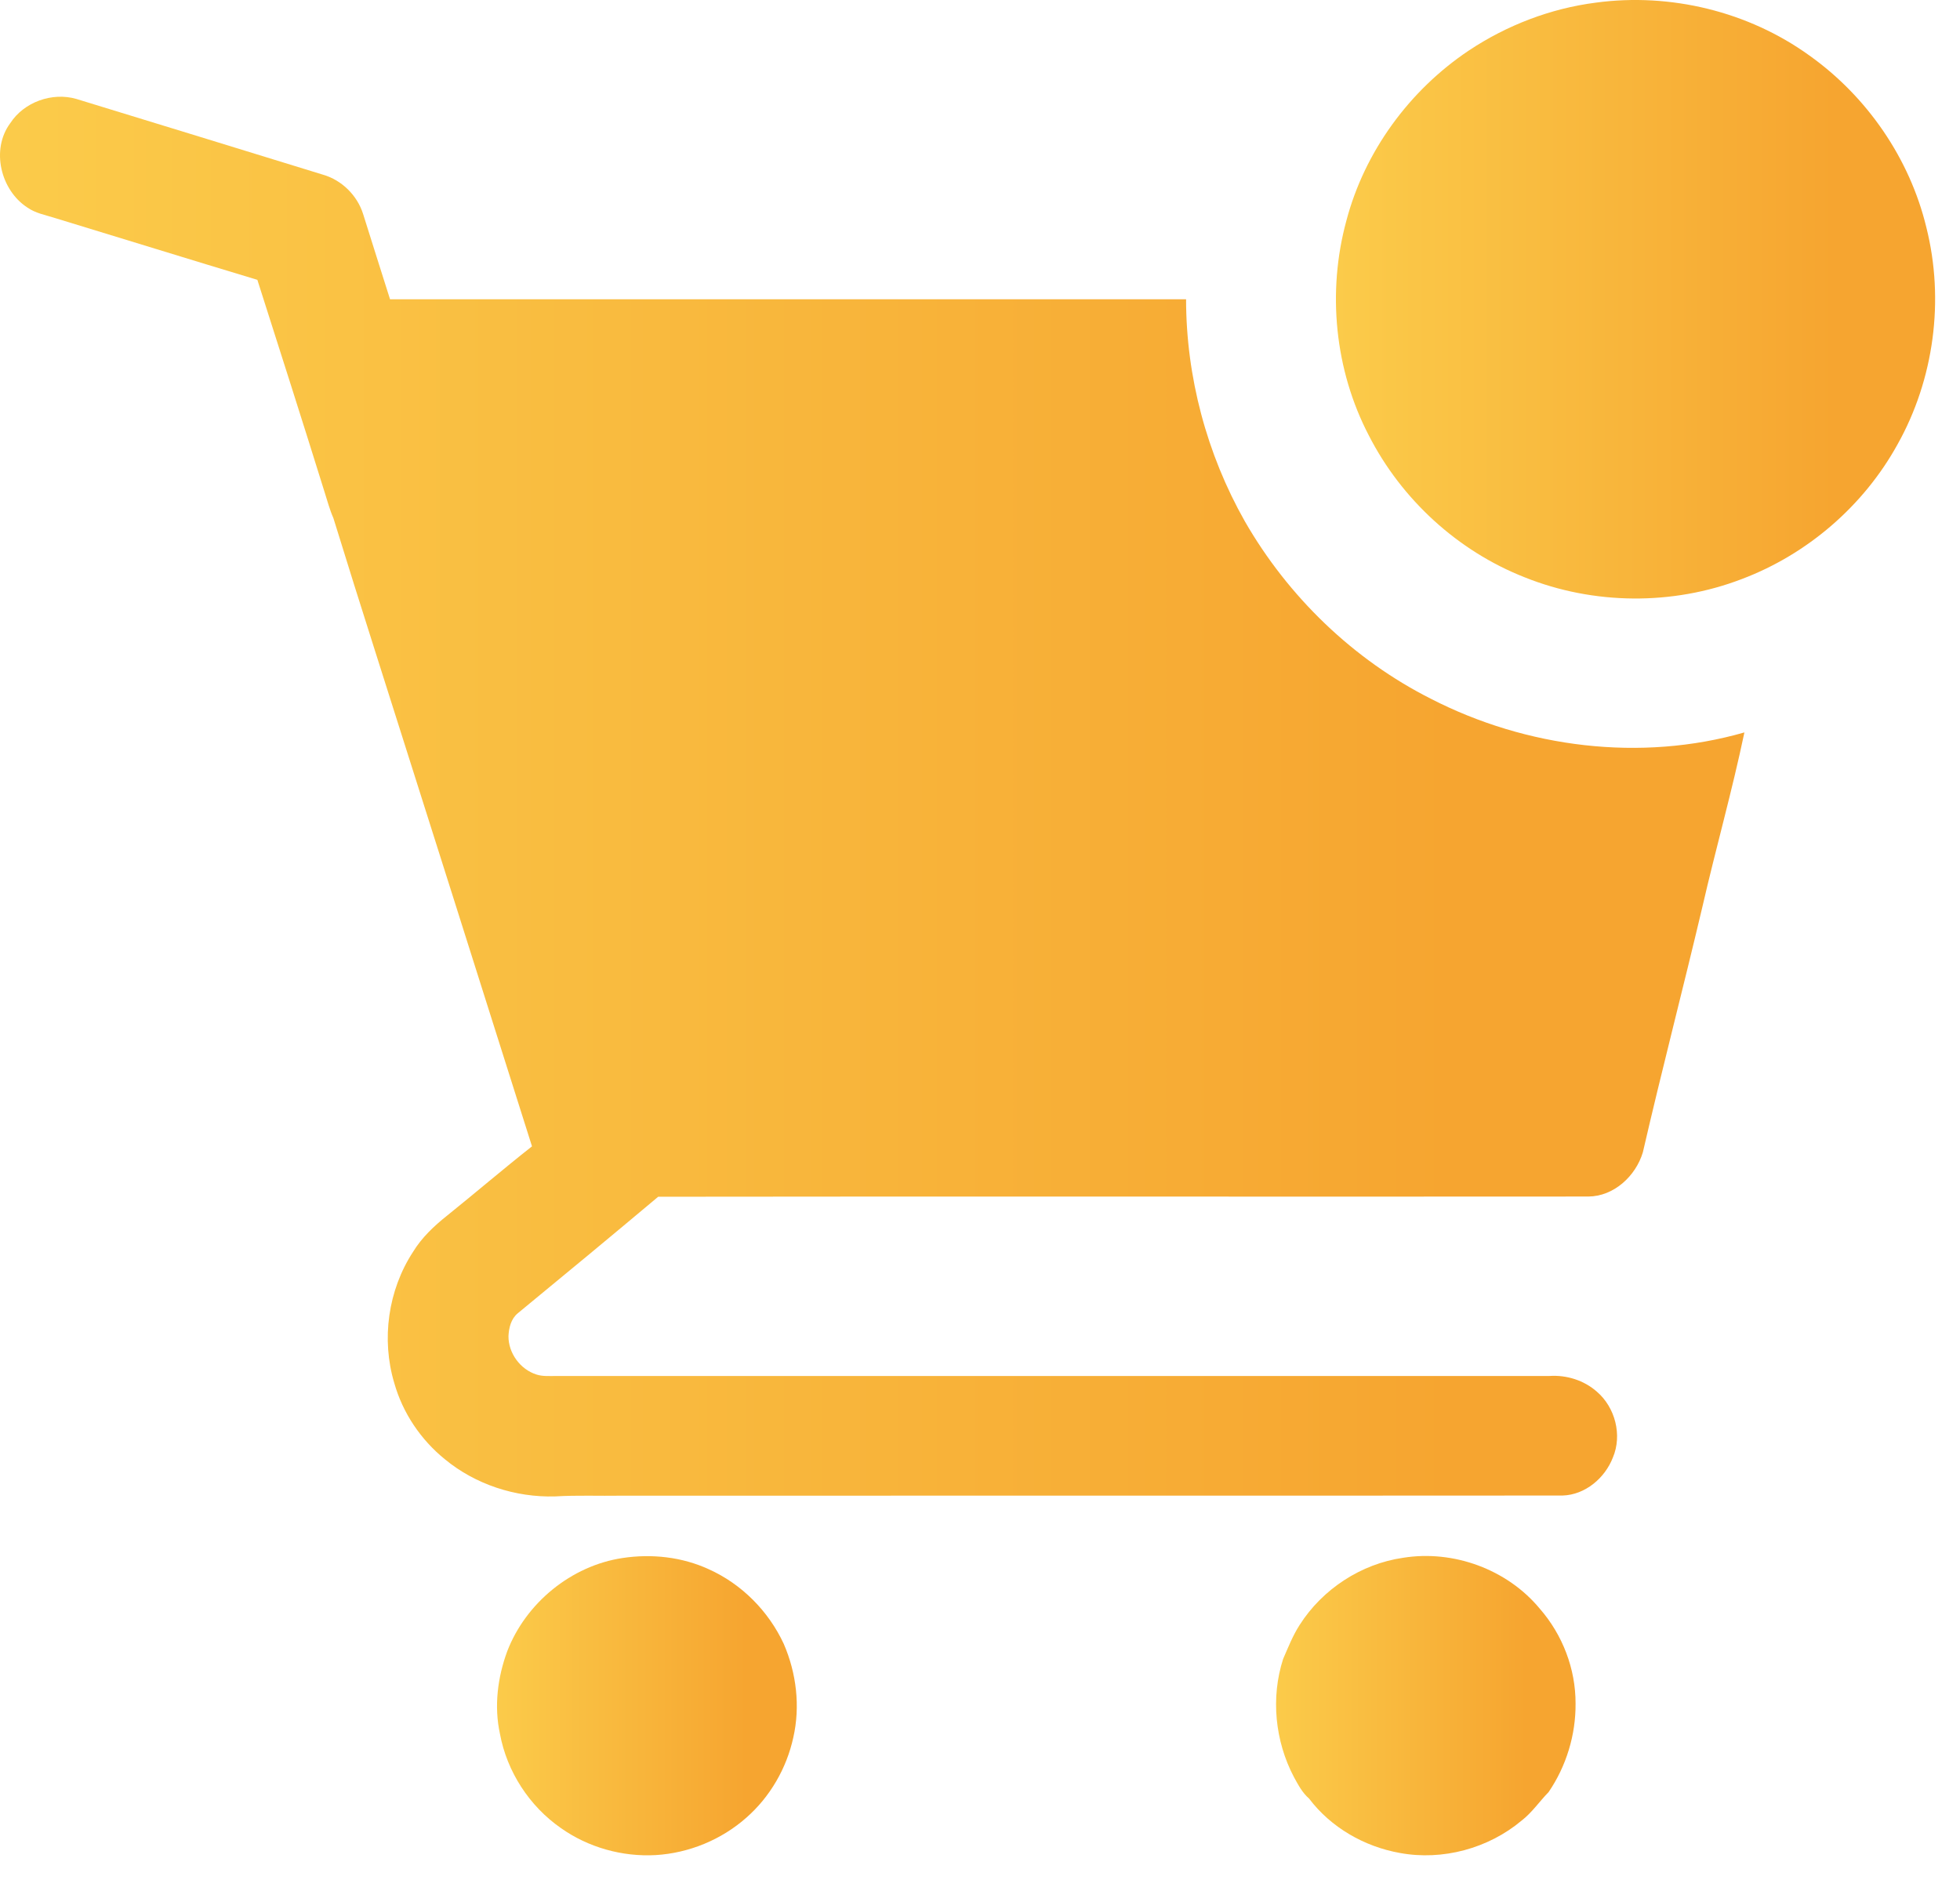
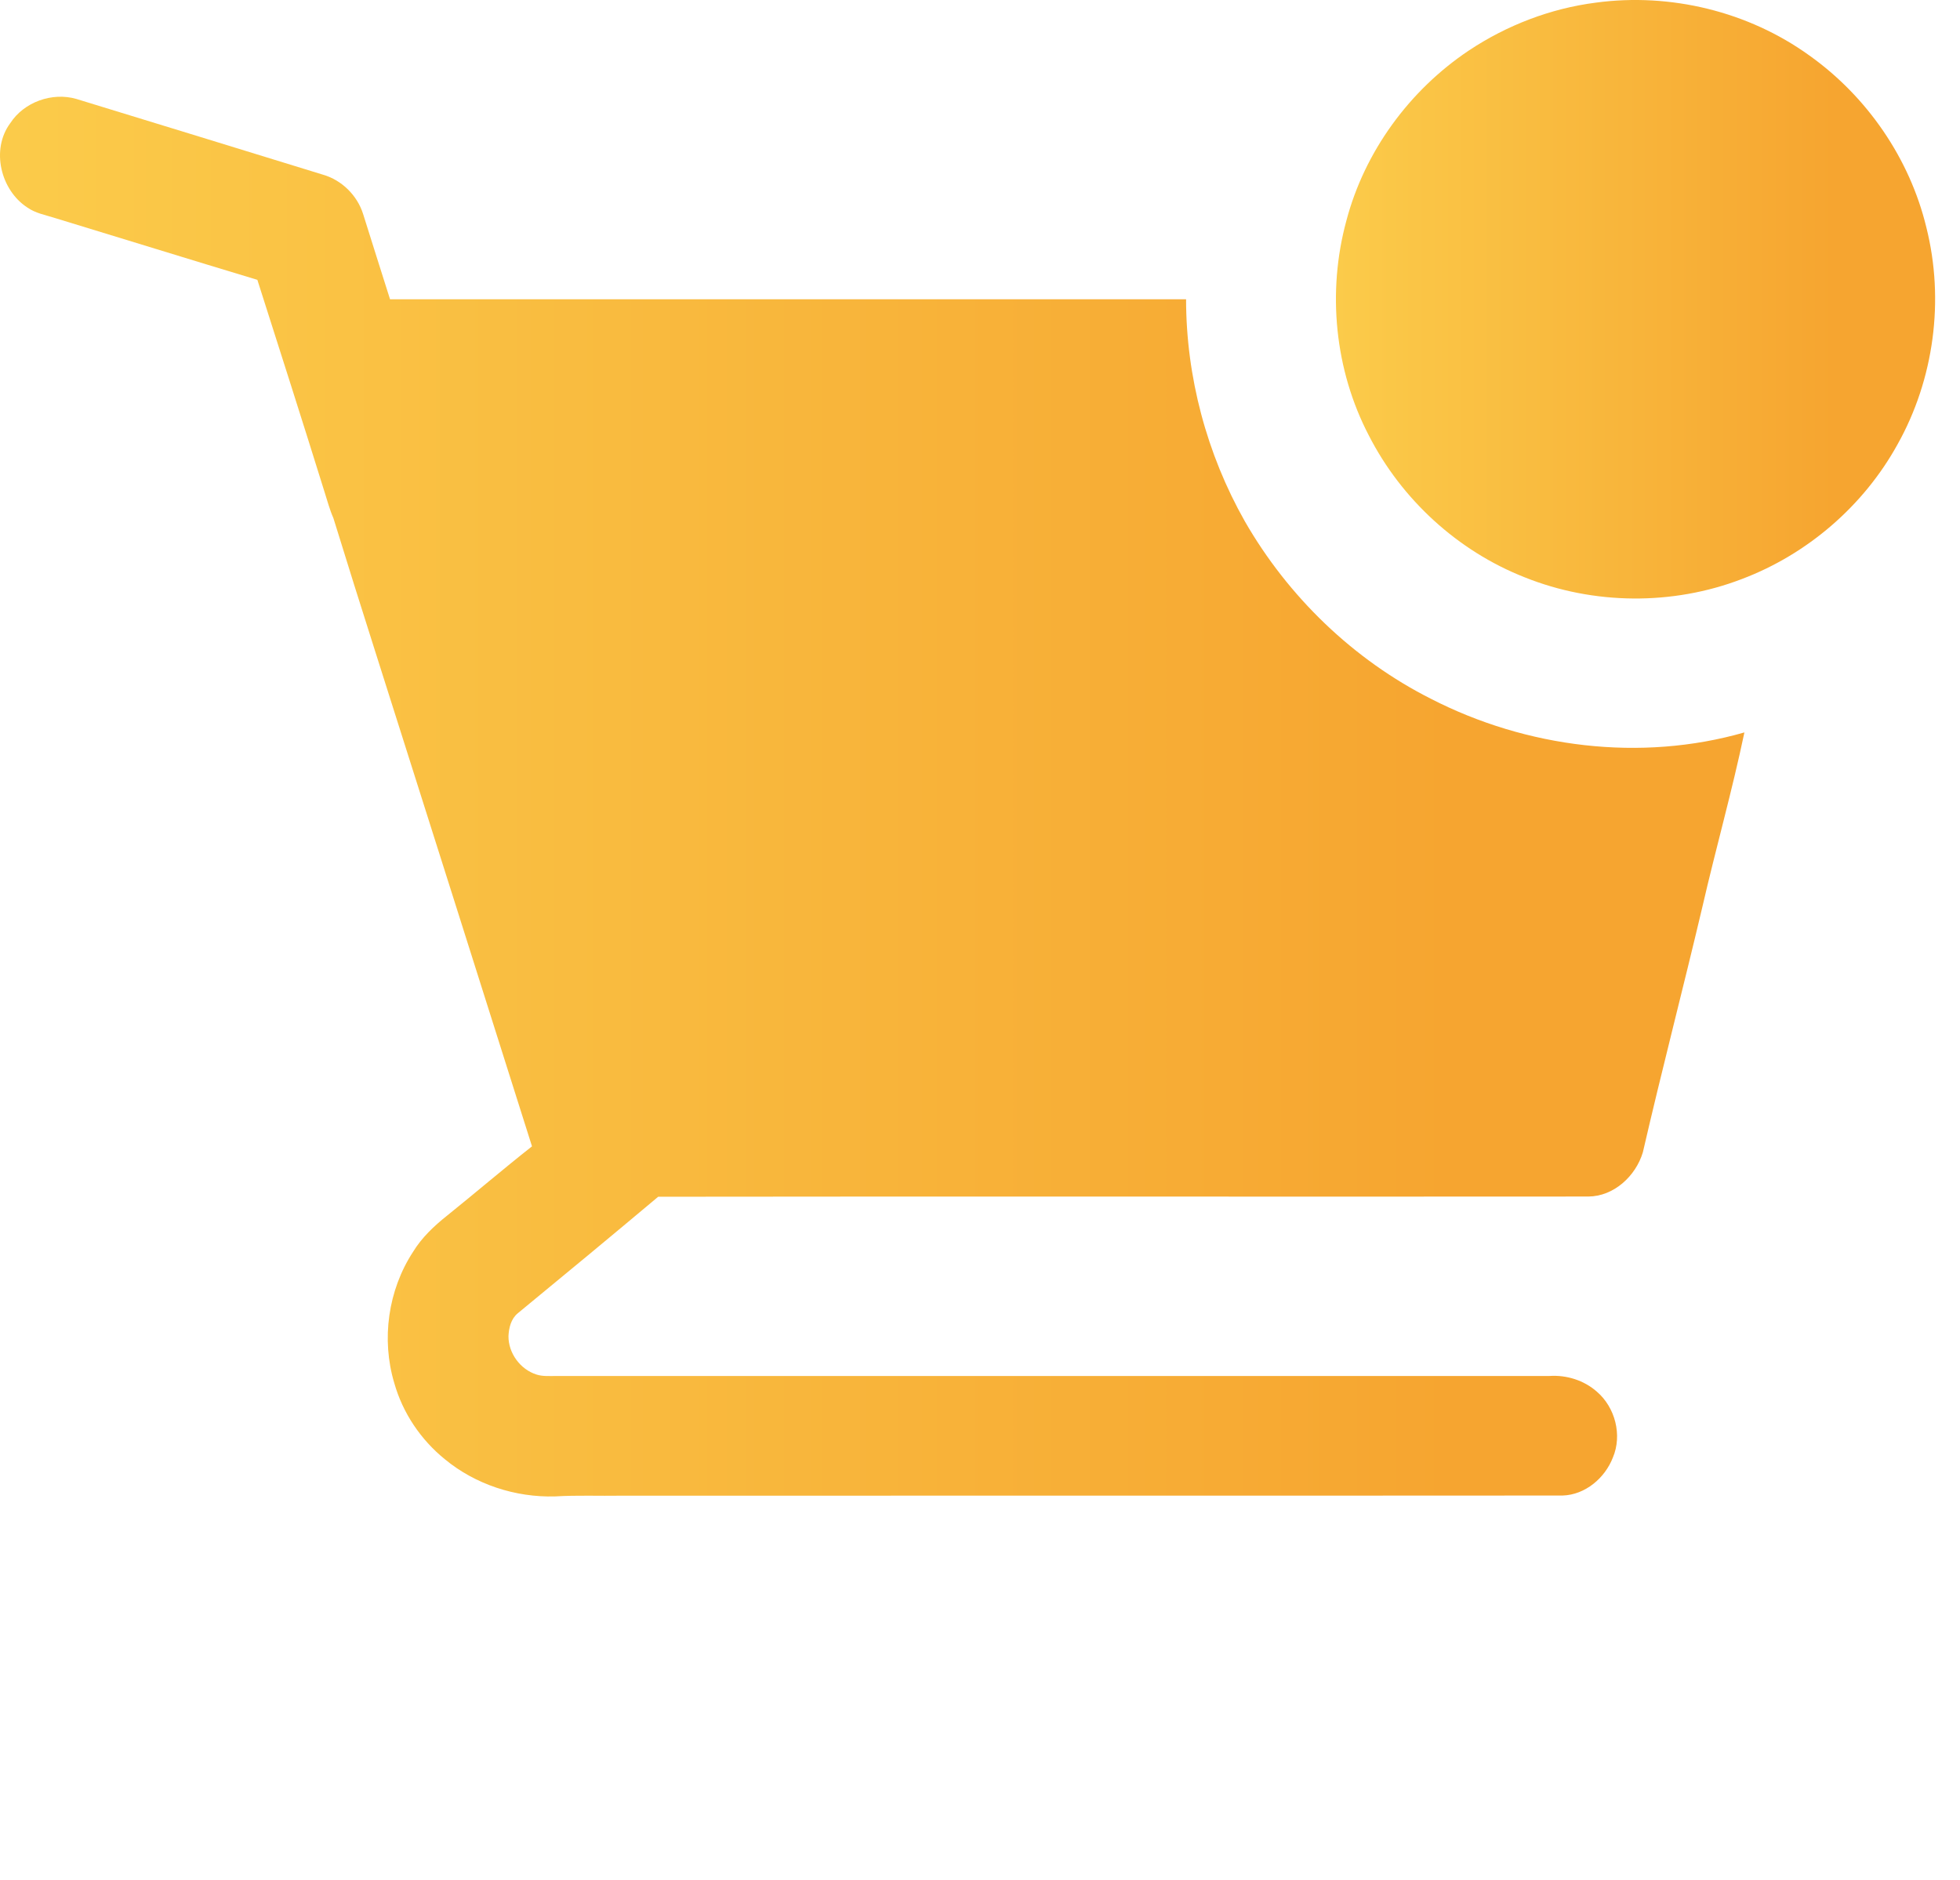
<svg xmlns="http://www.w3.org/2000/svg" width="49" height="47" viewBox="0 0 49 47" fill="none">
  <path d="M39.896 0.066C41.758 -0.186 43.71 0.288 45.234 1.387C46.677 2.414 47.743 3.962 48.159 5.686C48.615 7.5 48.352 9.482 47.436 11.114C46.59 12.647 45.183 13.859 43.544 14.477C41.814 15.141 39.836 15.123 38.117 14.433C36.444 13.776 35.037 12.485 34.221 10.887C33.367 9.251 33.175 7.296 33.659 5.519C34.114 3.789 35.237 2.255 36.721 1.263C37.671 0.631 38.763 0.211 39.896 0.066Z" fill="url(#paint0_linear_167_26)" />
  <path d="M0.256 3.08C0.6 2.549 1.306 2.298 1.91 2.474C3.966 3.104 6.022 3.734 8.077 4.368C8.545 4.503 8.931 4.885 9.077 5.348C9.303 6.059 9.523 6.772 9.751 7.482C16.385 7.482 23.018 7.482 29.652 7.482C29.653 9.417 30.168 11.35 31.121 13.033C32.203 14.916 33.832 16.491 35.775 17.471C38.163 18.697 41.018 19.054 43.61 18.311C43.303 19.776 42.894 21.217 42.559 22.675C42.076 24.722 41.544 26.758 41.072 28.806C40.895 29.401 40.348 29.91 39.707 29.914C31.956 29.921 24.206 29.908 16.455 29.919C15.289 30.898 14.116 31.869 12.94 32.836C12.775 32.975 12.721 33.198 12.712 33.404C12.708 33.828 13.006 34.234 13.409 34.363C13.561 34.413 13.722 34.4 13.879 34.401C22.166 34.4 30.453 34.403 38.739 34.4C39.164 34.372 39.599 34.508 39.92 34.791C40.38 35.185 40.56 35.877 40.322 36.439C40.123 36.953 39.629 37.373 39.063 37.389C31.22 37.395 23.376 37.389 15.533 37.393C14.98 37.402 14.427 37.378 13.875 37.411C12.886 37.439 11.886 37.113 11.122 36.482C10.519 35.994 10.068 35.324 9.857 34.577C9.529 33.484 9.701 32.255 10.325 31.299C10.544 30.939 10.854 30.648 11.181 30.388C11.891 29.817 12.584 29.223 13.3 28.659C11.995 24.529 10.686 20.401 9.376 16.273C9.024 15.168 8.677 14.061 8.335 12.953C8.241 12.741 8.183 12.516 8.112 12.295C7.562 10.526 6.997 8.761 6.434 6.996C4.746 6.488 3.062 5.964 1.375 5.451C1.142 5.376 0.892 5.333 0.687 5.19C0.014 4.755 -0.232 3.738 0.256 3.08Z" fill="url(#paint1_linear_167_26)" />
-   <path d="M15.563 38.951C16.29 38.841 17.052 38.923 17.722 39.233C18.544 39.602 19.216 40.282 19.594 41.098C19.911 41.829 20.01 42.661 19.832 43.441C19.664 44.209 19.251 44.923 18.659 45.442C18.036 45.994 17.224 46.328 16.392 46.378C15.557 46.425 14.707 46.187 14.023 45.703C13.233 45.154 12.672 44.289 12.498 43.343C12.349 42.656 12.44 41.934 12.682 41.279C13.148 40.074 14.28 39.144 15.563 38.951Z" fill="url(#paint2_linear_167_26)" />
-   <path d="M35.08 38.945C36.338 38.743 37.68 39.235 38.493 40.216C39.063 40.868 39.392 41.721 39.389 42.589C39.396 43.372 39.157 44.156 38.715 44.803C38.485 45.038 38.3 45.316 38.037 45.518C37.207 46.213 36.063 46.522 34.997 46.325C34.109 46.167 33.272 45.688 32.727 44.965C32.557 44.819 32.454 44.619 32.348 44.427C31.875 43.529 31.766 42.443 32.078 41.475C32.204 41.186 32.32 40.889 32.492 40.623C33.061 39.729 34.029 39.095 35.08 38.945Z" fill="url(#paint3_linear_167_26)" />
  <defs>
    <linearGradient id="paint0_linear_167_26" x1="33.399" y1="7.481" x2="48.378" y2="7.481" gradientUnits="userSpaceOnUse">
      <stop stop-color="#FBCB4A" />
      <stop offset="0.833" stop-color="#F6A530" />
    </linearGradient>
    <linearGradient id="paint1_linear_167_26" x1="0" y1="19.916" x2="43.61" y2="19.916" gradientUnits="userSpaceOnUse">
      <stop stop-color="#FBCB4A" />
      <stop offset="0.833" stop-color="#F6A530" />
    </linearGradient>
    <linearGradient id="paint2_linear_167_26" x1="12.425" y1="42.644" x2="19.92" y2="42.644" gradientUnits="userSpaceOnUse">
      <stop stop-color="#FBCB4A" />
      <stop offset="0.833" stop-color="#F6A530" />
    </linearGradient>
    <linearGradient id="paint3_linear_167_26" x1="31.902" y1="42.642" x2="39.389" y2="42.642" gradientUnits="userSpaceOnUse">
      <stop stop-color="#FBCB4A" />
      <stop offset="0.833" stop-color="#F6A530" />
    </linearGradient>
  </defs>
</svg>